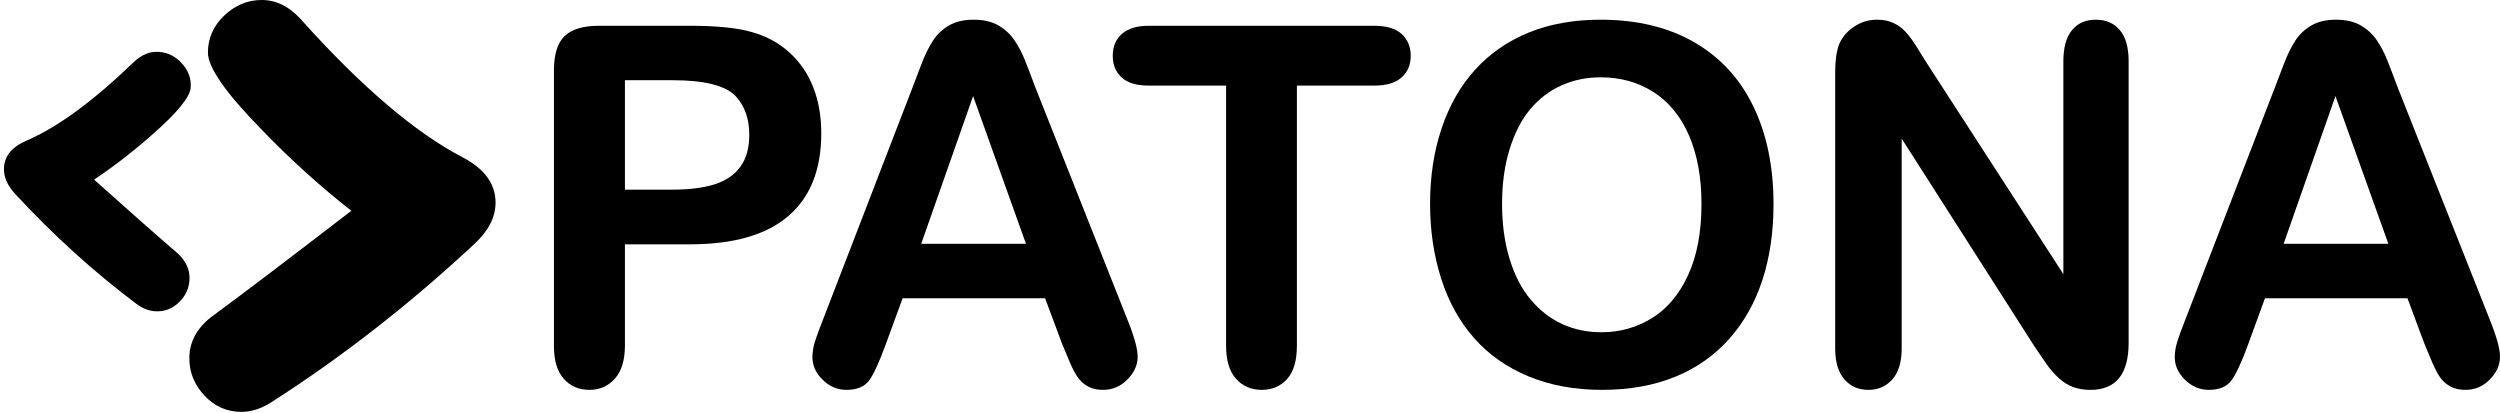
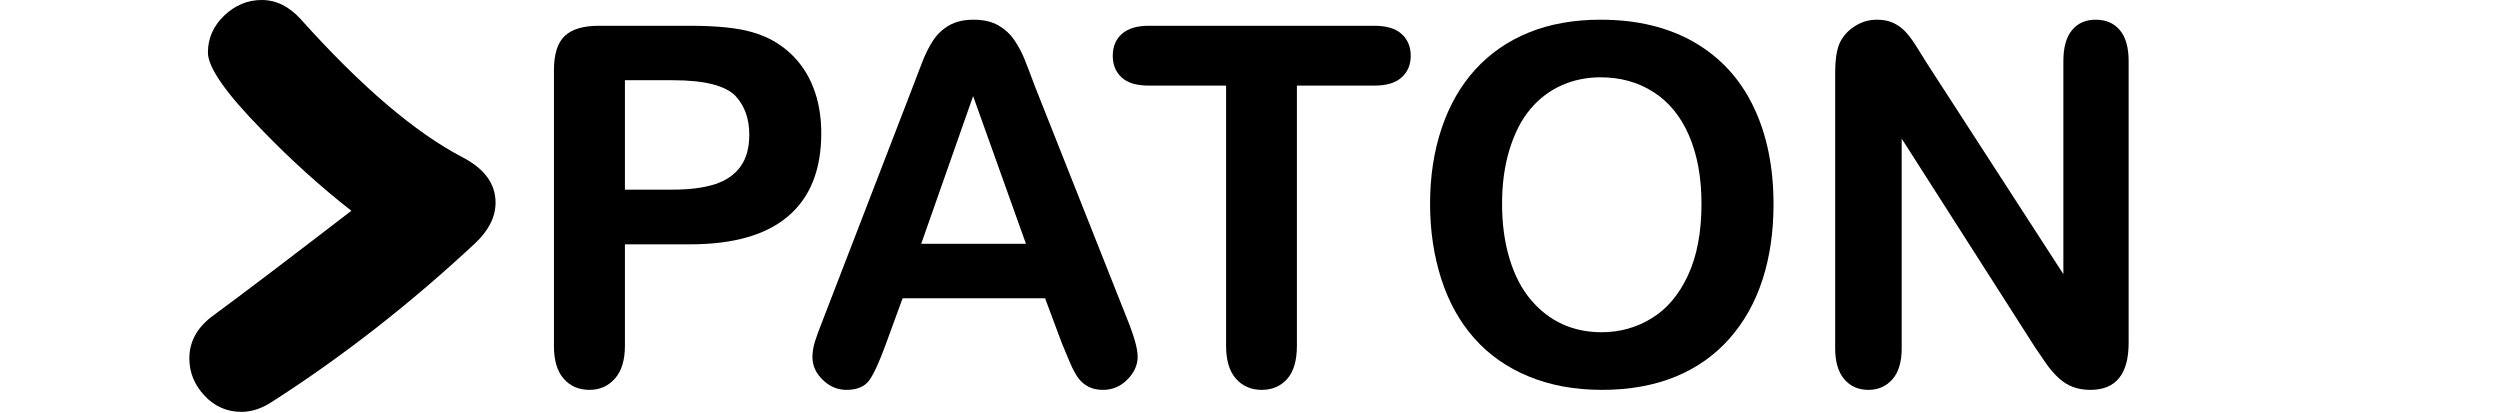
<svg xmlns="http://www.w3.org/2000/svg" width="508" height="84" viewBox="0 0 508 84" fill="none">
  <path d="M136.71 16.301H126.985V38.534H136.71C140.106 38.534 142.949 38.17 145.238 37.447C147.515 36.711 149.257 35.519 150.454 33.867C151.662 32.217 152.255 30.046 152.255 27.37C152.255 24.158 151.337 21.547 149.485 19.527C147.413 17.379 143.15 16.301 136.71 16.301ZM140.207 49.646H126.985V70.235C126.985 73.179 126.303 75.411 124.946 76.938C123.581 78.458 121.865 79.221 119.799 79.221C117.625 79.221 115.87 78.462 114.546 76.959C113.223 75.459 112.561 73.257 112.561 70.337V14.271C112.561 11.029 113.282 8.718 114.734 7.322C116.199 5.938 118.511 5.237 121.689 5.237H140.207C145.678 5.237 149.893 5.669 152.829 6.53C155.753 7.357 158.273 8.73 160.394 10.651C162.517 12.561 164.133 14.915 165.233 17.694C166.329 20.469 166.882 23.594 166.882 27.069C166.882 34.482 164.645 40.099 160.169 43.915C155.699 47.743 149.055 49.646 140.207 49.646Z" fill="black" />
  <path d="M187.188 49.541H208.475L197.737 19.526L187.188 49.541ZM215.771 69.743L212.364 60.614H183.408L179.997 69.937C178.673 73.578 177.541 76.027 176.612 77.306C175.663 78.582 174.123 79.221 171.995 79.221C170.169 79.221 168.565 78.534 167.179 77.183C165.783 75.829 165.088 74.29 165.088 72.569C165.088 71.577 165.249 70.55 165.567 69.49C165.903 68.434 166.431 66.963 167.179 65.085L185.401 17.843C185.921 16.487 186.543 14.853 187.271 12.949C187.993 11.054 188.777 9.473 189.608 8.221C190.424 6.962 191.519 5.945 192.853 5.162C194.2 4.389 195.868 4.003 197.831 4.003C199.851 4.003 201.527 4.389 202.861 5.162C204.215 5.945 205.299 6.941 206.125 8.166C206.948 9.39 207.652 10.703 208.219 12.106C208.776 13.517 209.501 15.395 210.375 17.741L228.987 64.681C230.443 68.255 231.173 70.854 231.173 72.474C231.173 74.157 230.481 75.705 229.104 77.105C227.729 78.515 226.064 79.221 224.128 79.221C222.993 79.221 222.023 79.014 221.212 78.598C220.399 78.182 219.725 77.623 219.18 76.91C218.619 76.195 218.029 75.114 217.396 73.633C216.769 72.159 216.219 70.862 215.771 69.743Z" fill="black" />
  <path d="M279.275 17.393H263.531V70.235C263.531 73.282 262.868 75.535 261.541 77.018C260.211 78.479 258.501 79.221 256.388 79.221C254.252 79.221 252.511 78.477 251.168 76.983C249.821 75.491 249.141 73.255 249.141 70.235V17.393H233.405C230.94 17.393 229.104 16.843 227.915 15.729C226.715 14.634 226.113 13.162 226.113 11.345C226.113 9.453 226.741 7.963 227.983 6.874C229.232 5.79 231.041 5.237 233.405 5.237H279.275C281.765 5.237 283.62 5.805 284.839 6.929C286.055 8.055 286.66 9.522 286.66 11.345C286.66 13.162 286.031 14.634 284.808 15.729C283.589 16.843 281.74 17.393 279.275 17.393Z" fill="black" />
  <path d="M345.741 41.409C345.741 36.083 344.903 31.473 343.223 27.566C341.542 23.666 339.13 20.713 336.003 18.717C332.878 16.705 329.29 15.711 325.241 15.711C322.365 15.711 319.691 16.265 317.246 17.375C314.799 18.479 312.698 20.095 310.93 22.207C309.161 24.319 307.777 27.025 306.753 30.319C305.731 33.621 305.219 37.307 305.219 41.409C305.219 45.543 305.731 49.275 306.753 52.619C307.777 55.961 309.21 58.738 311.087 60.937C312.945 63.134 315.085 64.771 317.49 65.873C319.905 66.965 322.551 67.511 325.435 67.511C329.122 67.511 332.522 66.569 335.606 64.681C338.707 62.797 341.178 59.881 342.999 55.949C344.831 52.014 345.741 47.17 345.741 41.409ZM325.241 4.003C332.634 4.003 338.969 5.533 344.27 8.581C349.559 11.65 353.575 15.995 356.29 21.642C359.013 27.274 360.378 33.902 360.378 41.514C360.378 47.134 359.626 52.242 358.142 56.834C356.642 61.438 354.413 65.426 351.43 68.798C348.451 72.17 344.791 74.759 340.449 76.542C336.111 78.318 331.134 79.221 325.533 79.221C319.961 79.221 314.969 78.298 310.567 76.465C306.158 74.631 302.482 72.039 299.539 68.699C296.589 65.355 294.359 61.337 292.853 56.642C291.353 51.945 290.59 46.874 290.59 41.409C290.59 35.818 291.382 30.695 292.954 26.027C294.521 21.369 296.805 17.393 299.782 14.118C302.767 10.85 306.393 8.338 310.667 6.603C314.942 4.863 319.793 4.003 325.241 4.003Z" fill="black" />
  <path d="M391.528 12.829L419.276 55.701V12.441C419.276 9.626 419.863 7.511 421.052 6.105C422.226 4.697 423.827 4.003 425.834 4.003C427.906 4.003 429.548 4.697 430.736 6.105C431.938 7.511 432.54 9.626 432.54 12.441V69.639C432.54 76.026 429.951 79.221 424.766 79.221C423.471 79.221 422.3 79.03 421.276 78.647C420.228 78.265 419.258 77.666 418.351 76.837C417.446 76.005 416.602 75.041 415.82 73.934C415.05 72.83 414.266 71.69 413.495 70.531L386.423 28.167V70.786C386.423 73.567 385.787 75.663 384.531 77.082C383.271 78.502 381.64 79.221 379.67 79.221C377.631 79.221 375.991 78.498 374.76 77.061C373.526 75.618 372.908 73.525 372.908 70.786V14.666C372.908 12.287 373.182 10.417 373.687 9.058C374.307 7.575 375.322 6.358 376.754 5.415C378.178 4.47 379.711 4.003 381.379 4.003C382.662 4.003 383.768 4.213 384.692 4.645C385.627 5.071 386.431 5.65 387.13 6.383C387.823 7.114 388.536 8.055 389.274 9.213C389.987 10.367 390.75 11.573 391.528 12.829Z" fill="black" />
-   <path d="M464.031 49.541H485.317L474.565 19.526L464.031 49.541ZM492.603 69.743L489.199 60.614H460.239L456.836 69.937C455.505 73.578 454.372 76.026 453.427 77.306C452.496 78.582 450.953 79.221 448.815 79.221C446.999 79.221 445.396 78.534 444.005 77.183C442.608 75.827 441.912 74.29 441.912 72.569C441.912 71.577 442.076 70.55 442.405 69.49C442.724 68.434 443.263 66.963 444.005 65.083L462.232 17.843C462.752 16.487 463.365 14.851 464.103 12.949C464.828 11.054 465.611 9.473 466.432 8.221C467.259 6.962 468.339 5.945 469.689 5.162C471.04 4.389 472.692 4.003 474.673 4.003C476.671 4.003 478.353 4.389 479.696 5.162C481.039 5.945 482.127 6.941 482.957 8.165C483.783 9.389 484.483 10.703 485.044 12.106C485.613 13.515 486.327 15.395 487.199 17.741L505.817 64.681C507.268 68.255 508.004 70.854 508.004 72.474C508.004 74.157 507.317 75.705 505.937 77.105C504.56 78.515 502.9 79.221 500.955 79.221C499.827 79.221 498.853 79.014 498.047 78.597C497.235 78.182 496.551 77.623 495.997 76.91C495.451 76.195 494.864 75.114 494.228 73.633C493.597 72.159 493.055 70.862 492.603 69.743Z" fill="black" />
  <path d="M96.508 49.468C83.321 61.76 69.524 72.527 55.141 81.732C53.115 83.037 51.095 83.689 49.068 83.689C46.113 83.689 43.608 82.59 41.551 80.389C39.495 78.194 38.475 75.663 38.475 72.812C38.475 69.535 39.951 66.742 42.913 64.423C49.312 59.724 58.803 52.515 71.393 42.83C65.103 37.906 59.052 32.439 53.257 26.437C45.916 18.957 42.248 13.712 42.248 10.681C42.248 7.779 43.357 5.269 45.572 3.157C47.793 1.051 50.324 -0.001 53.167 -0.001C56.128 -0.001 58.772 1.309 61.132 3.927C73.385 17.584 84.363 26.955 94.051 31.994C98.481 34.313 100.696 37.371 100.696 41.176C100.696 44.088 99.297 46.847 96.508 49.468Z" fill="black" />
-   <path d="M0.813 34.009C0.973 31.616 2.489 29.816 5.363 28.584C11.65 25.892 18.923 20.573 27.191 12.607C28.785 11.084 30.506 10.396 32.347 10.545C34.139 10.684 35.683 11.469 36.974 12.902C38.283 14.332 38.874 15.96 38.75 17.785C38.623 19.686 36.103 22.799 31.193 27.129C27.303 30.596 23.273 33.718 19.121 36.501C26.601 43.2 32.262 48.191 36.069 51.455C37.835 53.062 38.634 54.889 38.501 56.933C38.389 58.718 37.629 60.258 36.253 61.537C34.869 62.816 33.253 63.388 31.402 63.239C30.134 63.141 28.894 62.633 27.677 61.715C19.031 55.213 10.835 47.792 3.086 39.417C1.449 37.644 0.685 35.832 0.813 34.009Z" fill="black" />
</svg>